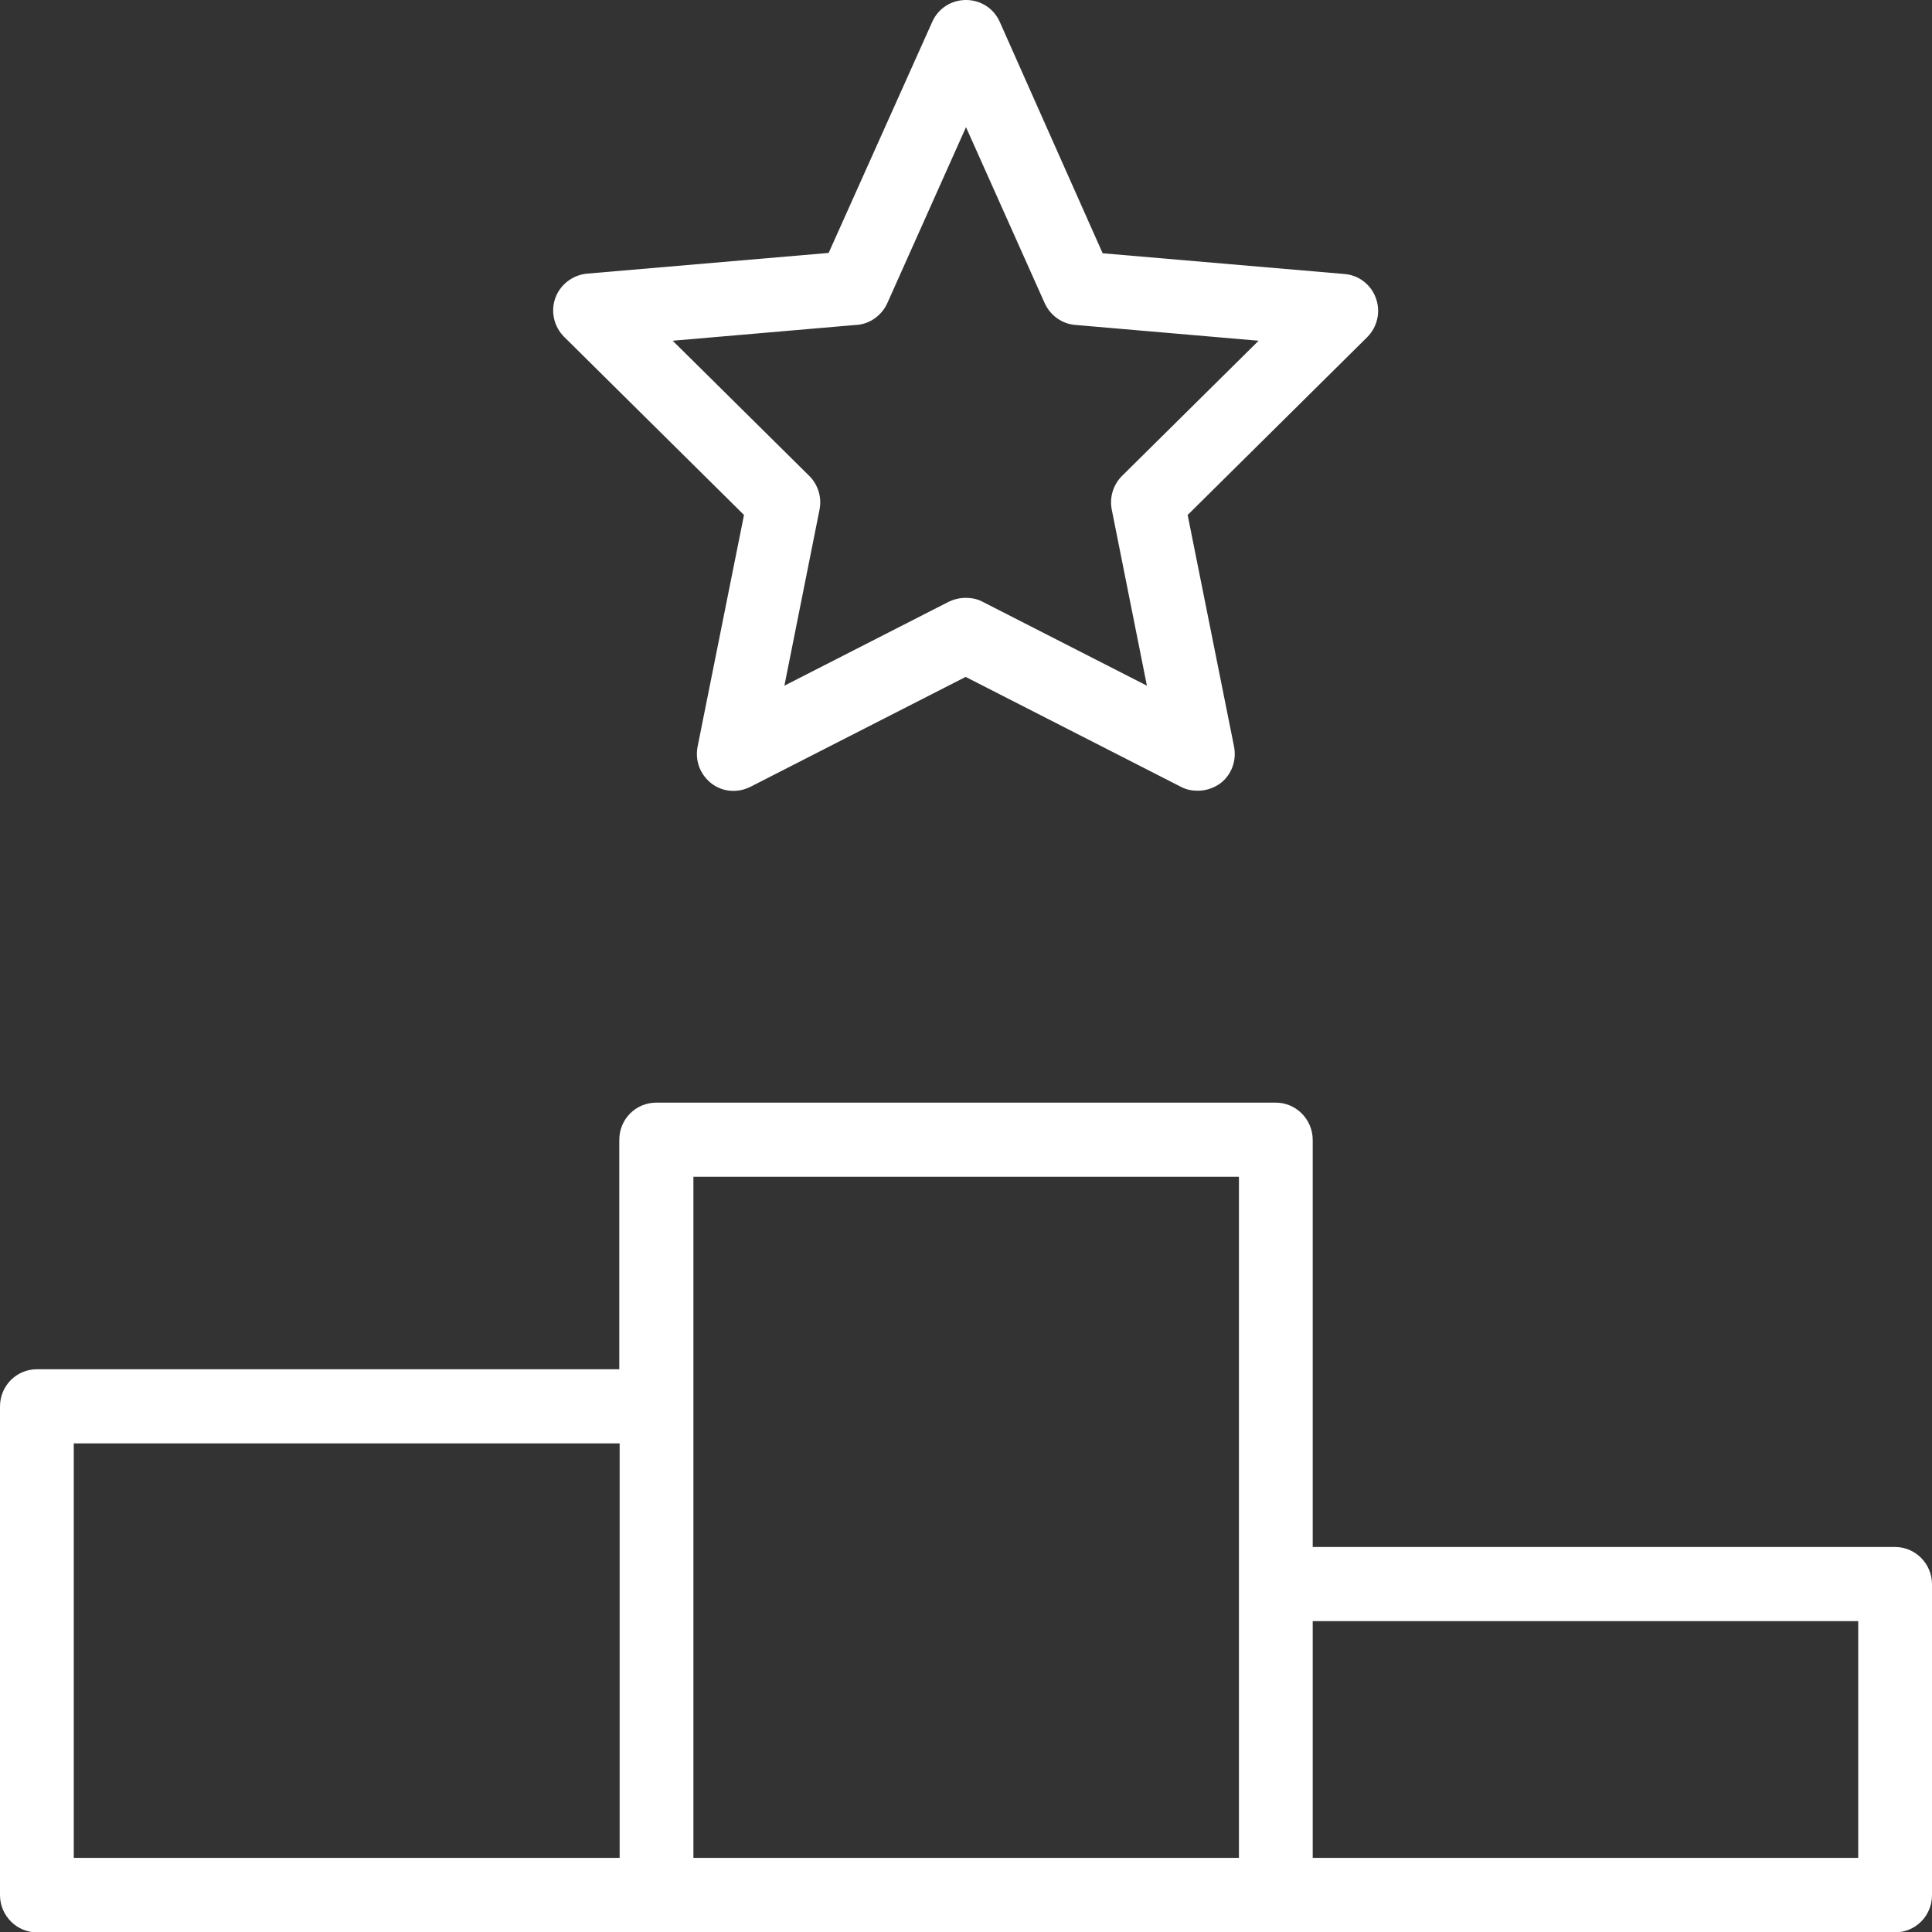
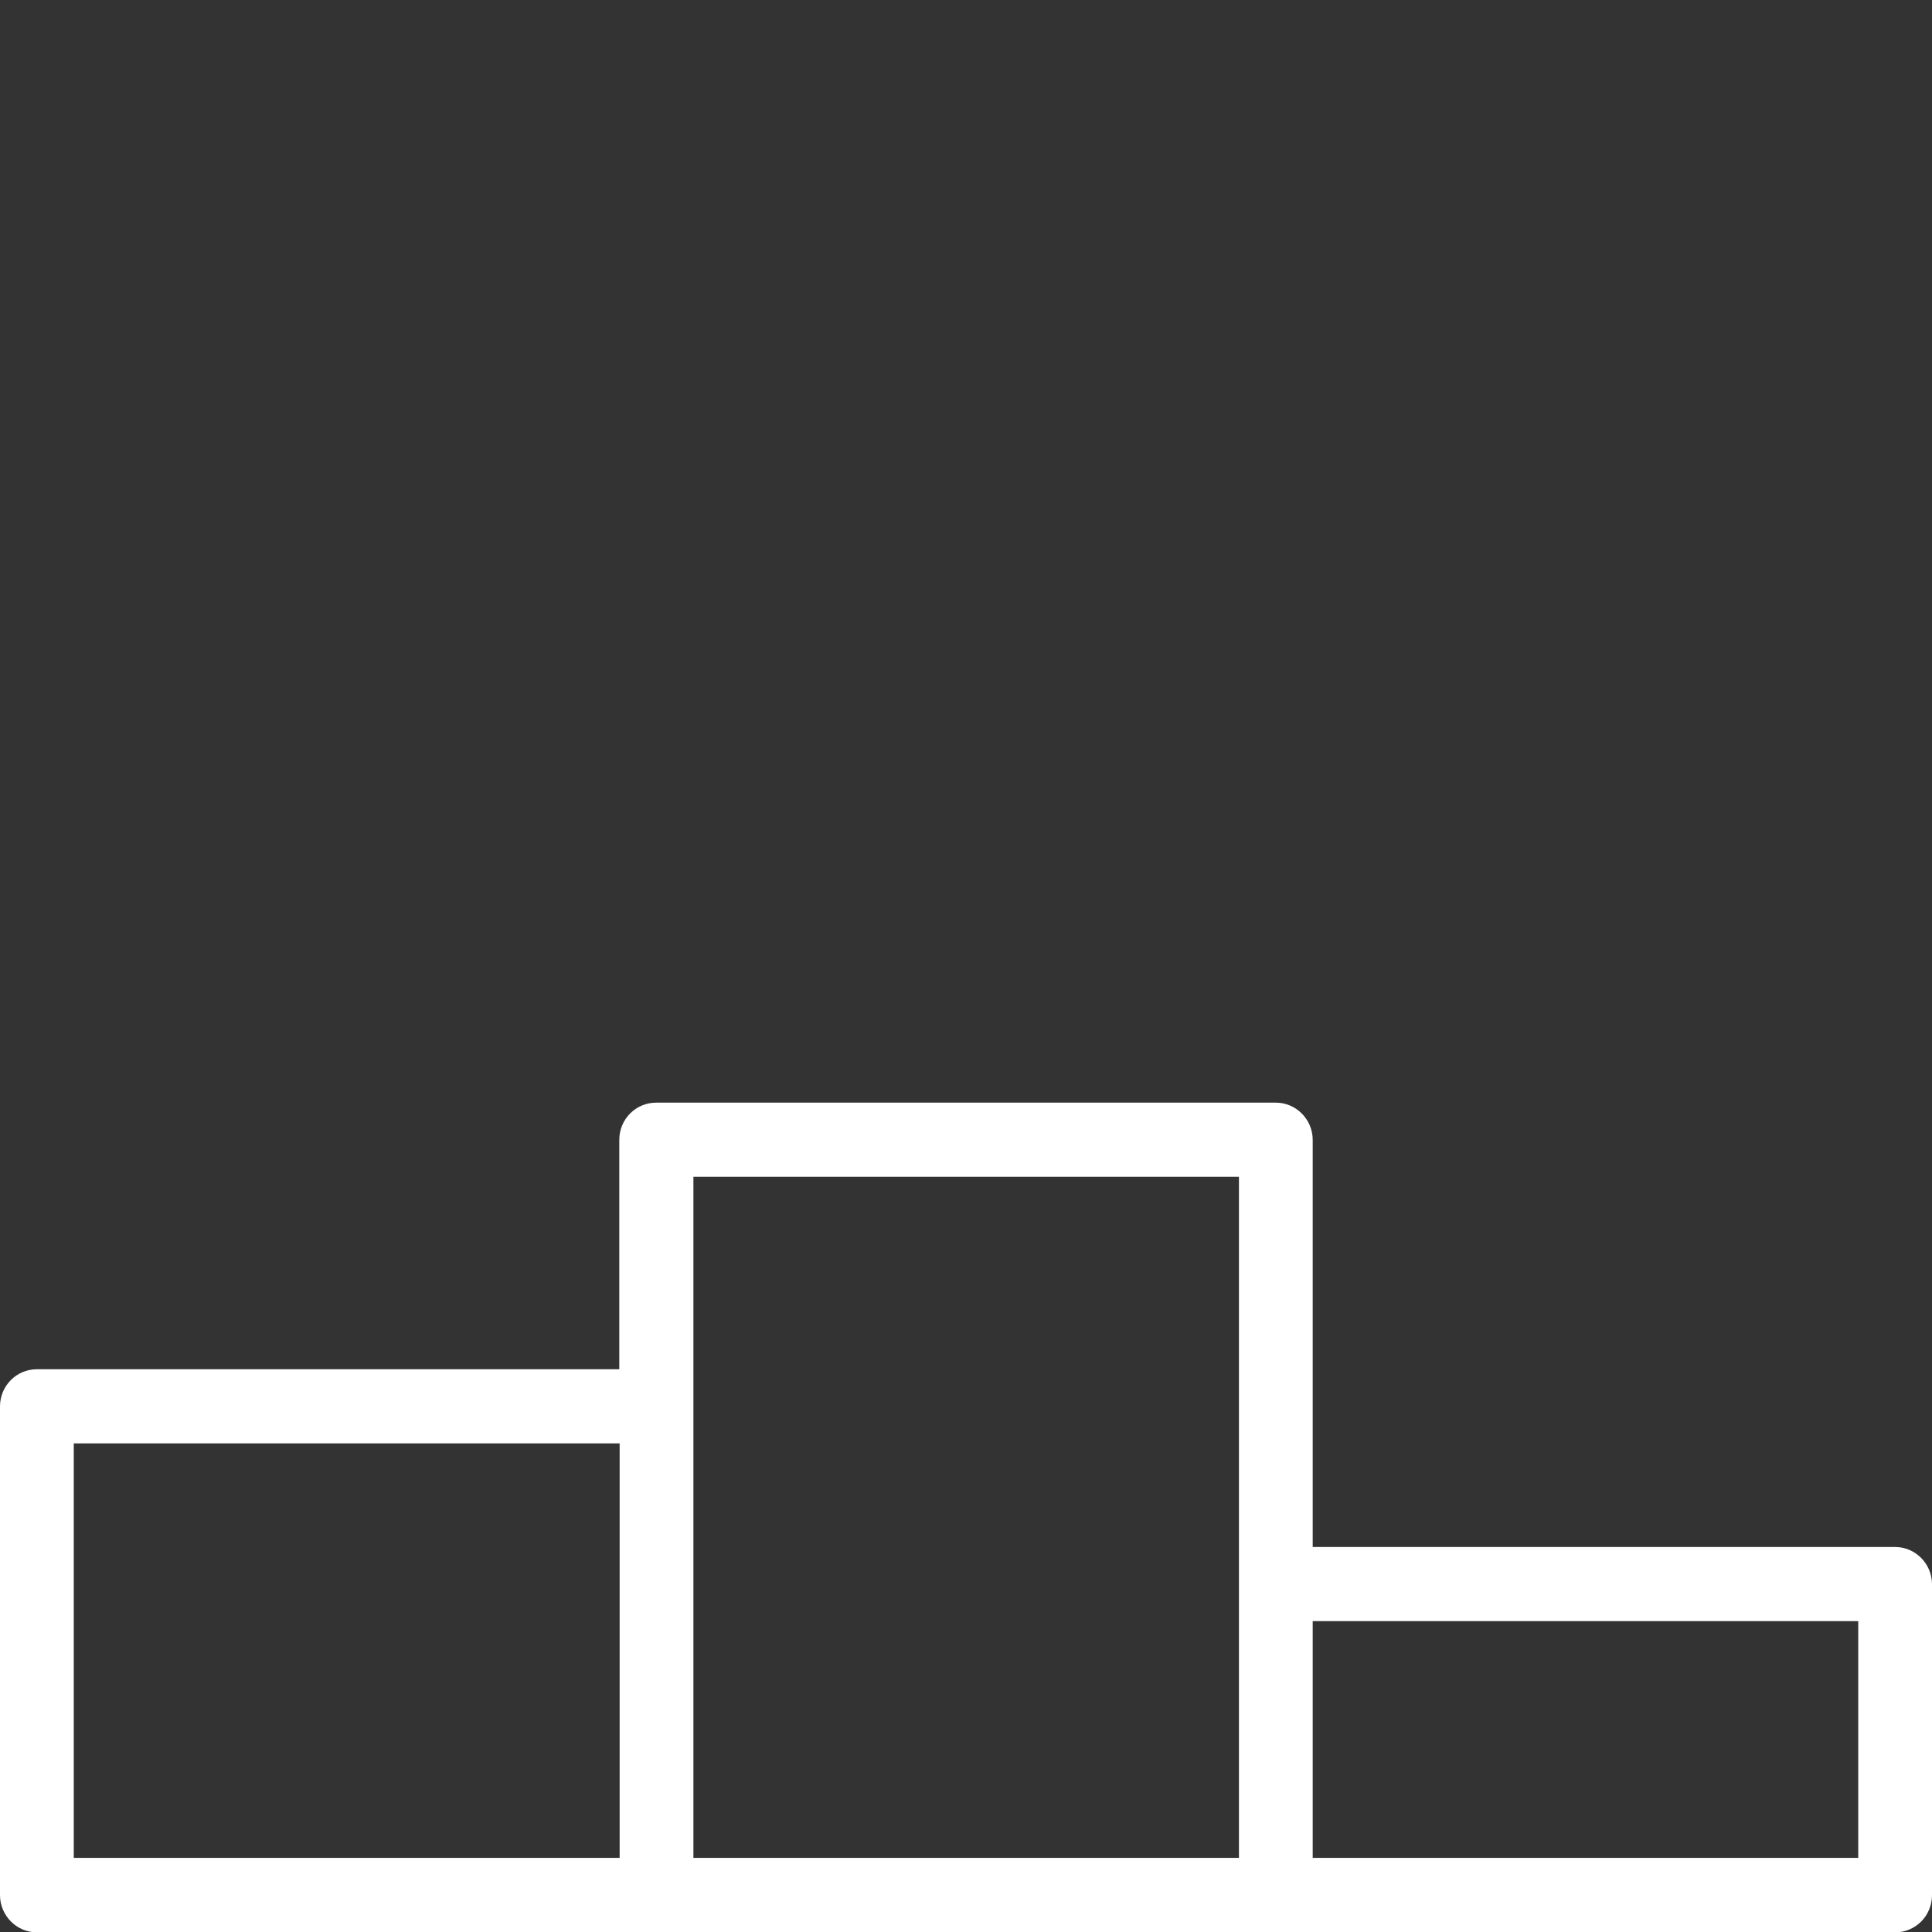
<svg xmlns="http://www.w3.org/2000/svg" id="a" viewBox="0 0 55 55">
  <rect x="0" y="0" width="55" height="55" fill="#333333" stroke="none" />
  <defs>
    <style>.b{fill:#fff;}</style>
  </defs>
  <path class="b" d="M53.95,44.04h-16.58v-11.59c0-.58-.47-1.06-1.05-1.06H18.68c-.58,0-1.05,.47-1.05,1.06v6.53H1.05c-.58,0-1.05,.47-1.05,1.06v13.91c0,.58,.47,1.06,1.05,1.06H53.95c.58,0,1.05-.47,1.05-1.06v-8.85c0-.58-.47-1.06-1.05-1.06Zm-1.05,2.11v6.74h-15.53v-6.74h15.53Zm-33.16-12.65h15.53v19.39h-15.53v-19.39Zm-2.1,7.59v11.8H2.1v-11.8h15.53Z" />
-   <path class="b" d="M21.18,14.66l-1.32,6.59c-.08,.4,.07,.8,.39,1.05,.32,.25,.75,.28,1.11,.1l6.13-3.13,6.13,3.13c.15,.08,.31,.11,.48,.11,.22,0,.45-.07,.64-.21,.32-.24,.47-.65,.39-1.05l-1.32-6.59,5.11-5.06c.29-.29,.39-.72,.25-1.11-.14-.39-.49-.66-.9-.69l-6.88-.59L28.46,.62c-.17-.38-.54-.62-.96-.62s-.79,.24-.96,.62l-2.95,6.58-6.88,.59c-.41,.04-.76,.31-.9,.69-.14,.39-.04,.82,.25,1.11l5.11,5.06Zm3.21-5.41c.38-.03,.71-.27,.87-.62l2.24-5.01,2.24,5.01c.16,.35,.49,.59,.87,.62l5.22,.45-3.89,3.85c-.25,.25-.36,.61-.29,.96l1,5.01-4.68-2.39c-.15-.08-.31-.11-.48-.11s-.33,.04-.48,.11l-4.68,2.39,1-5.01c.07-.35-.04-.71-.29-.96l-3.89-3.85,5.22-.45Z" />
</svg>